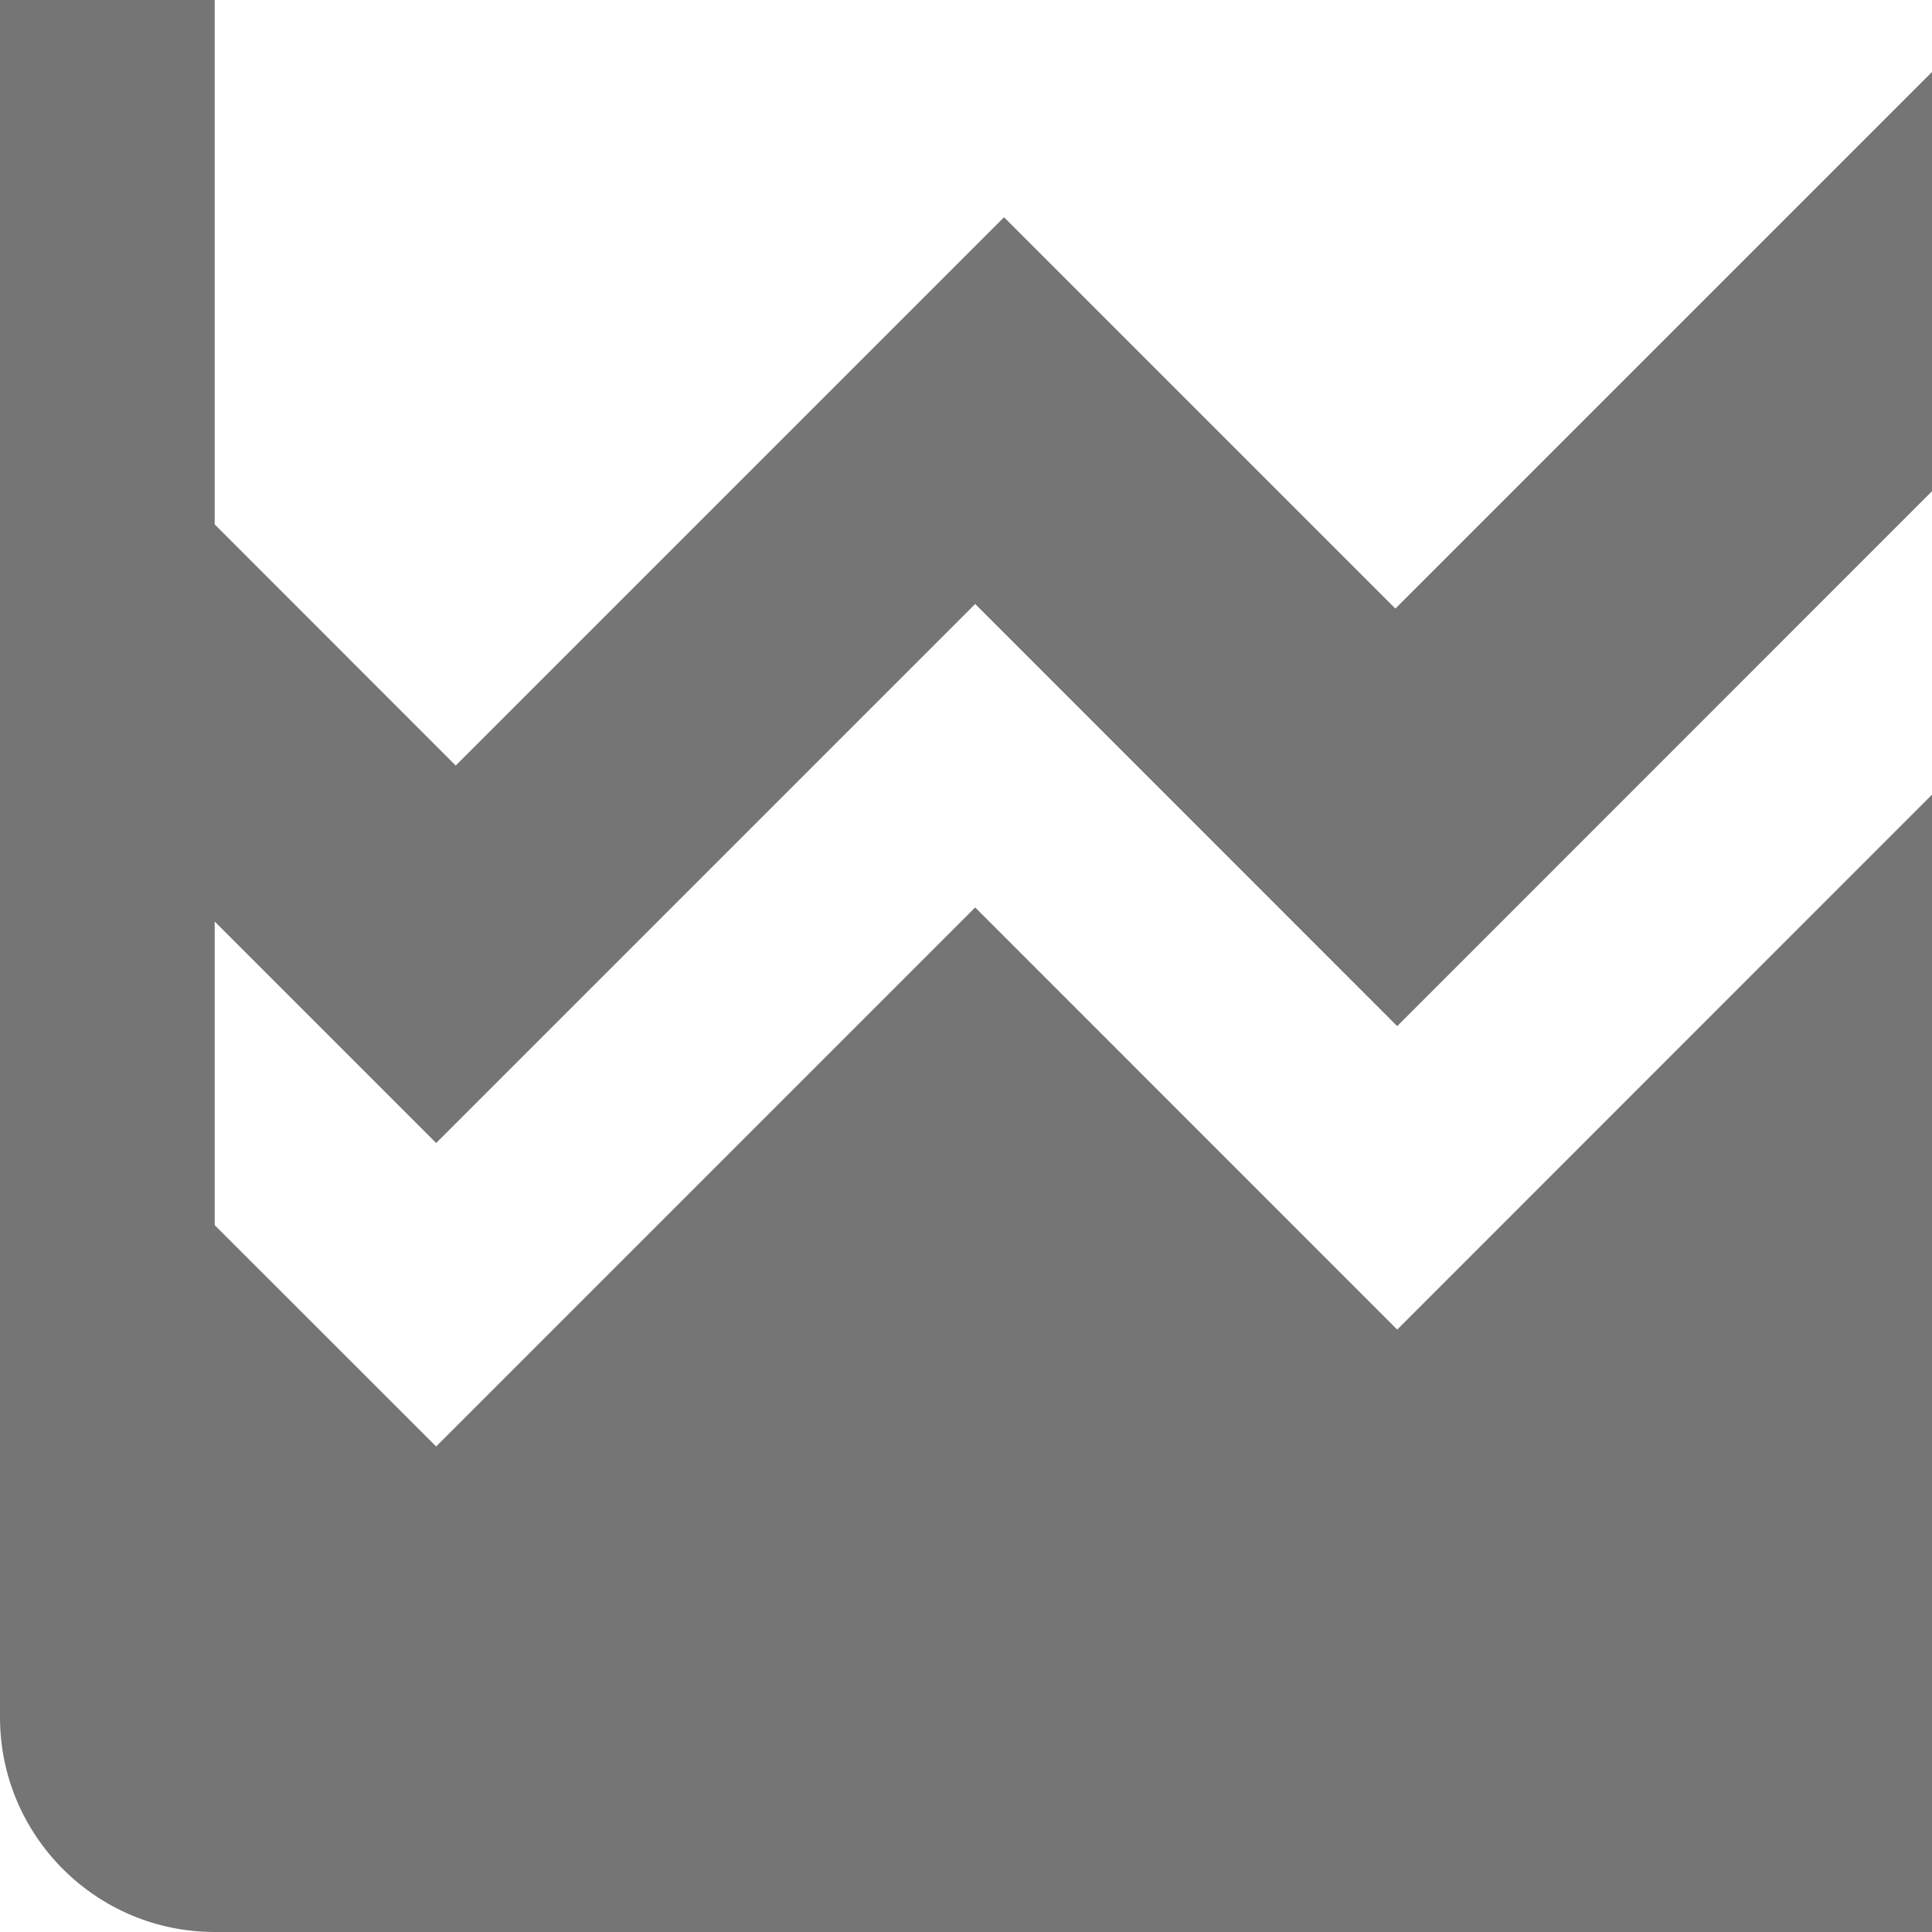
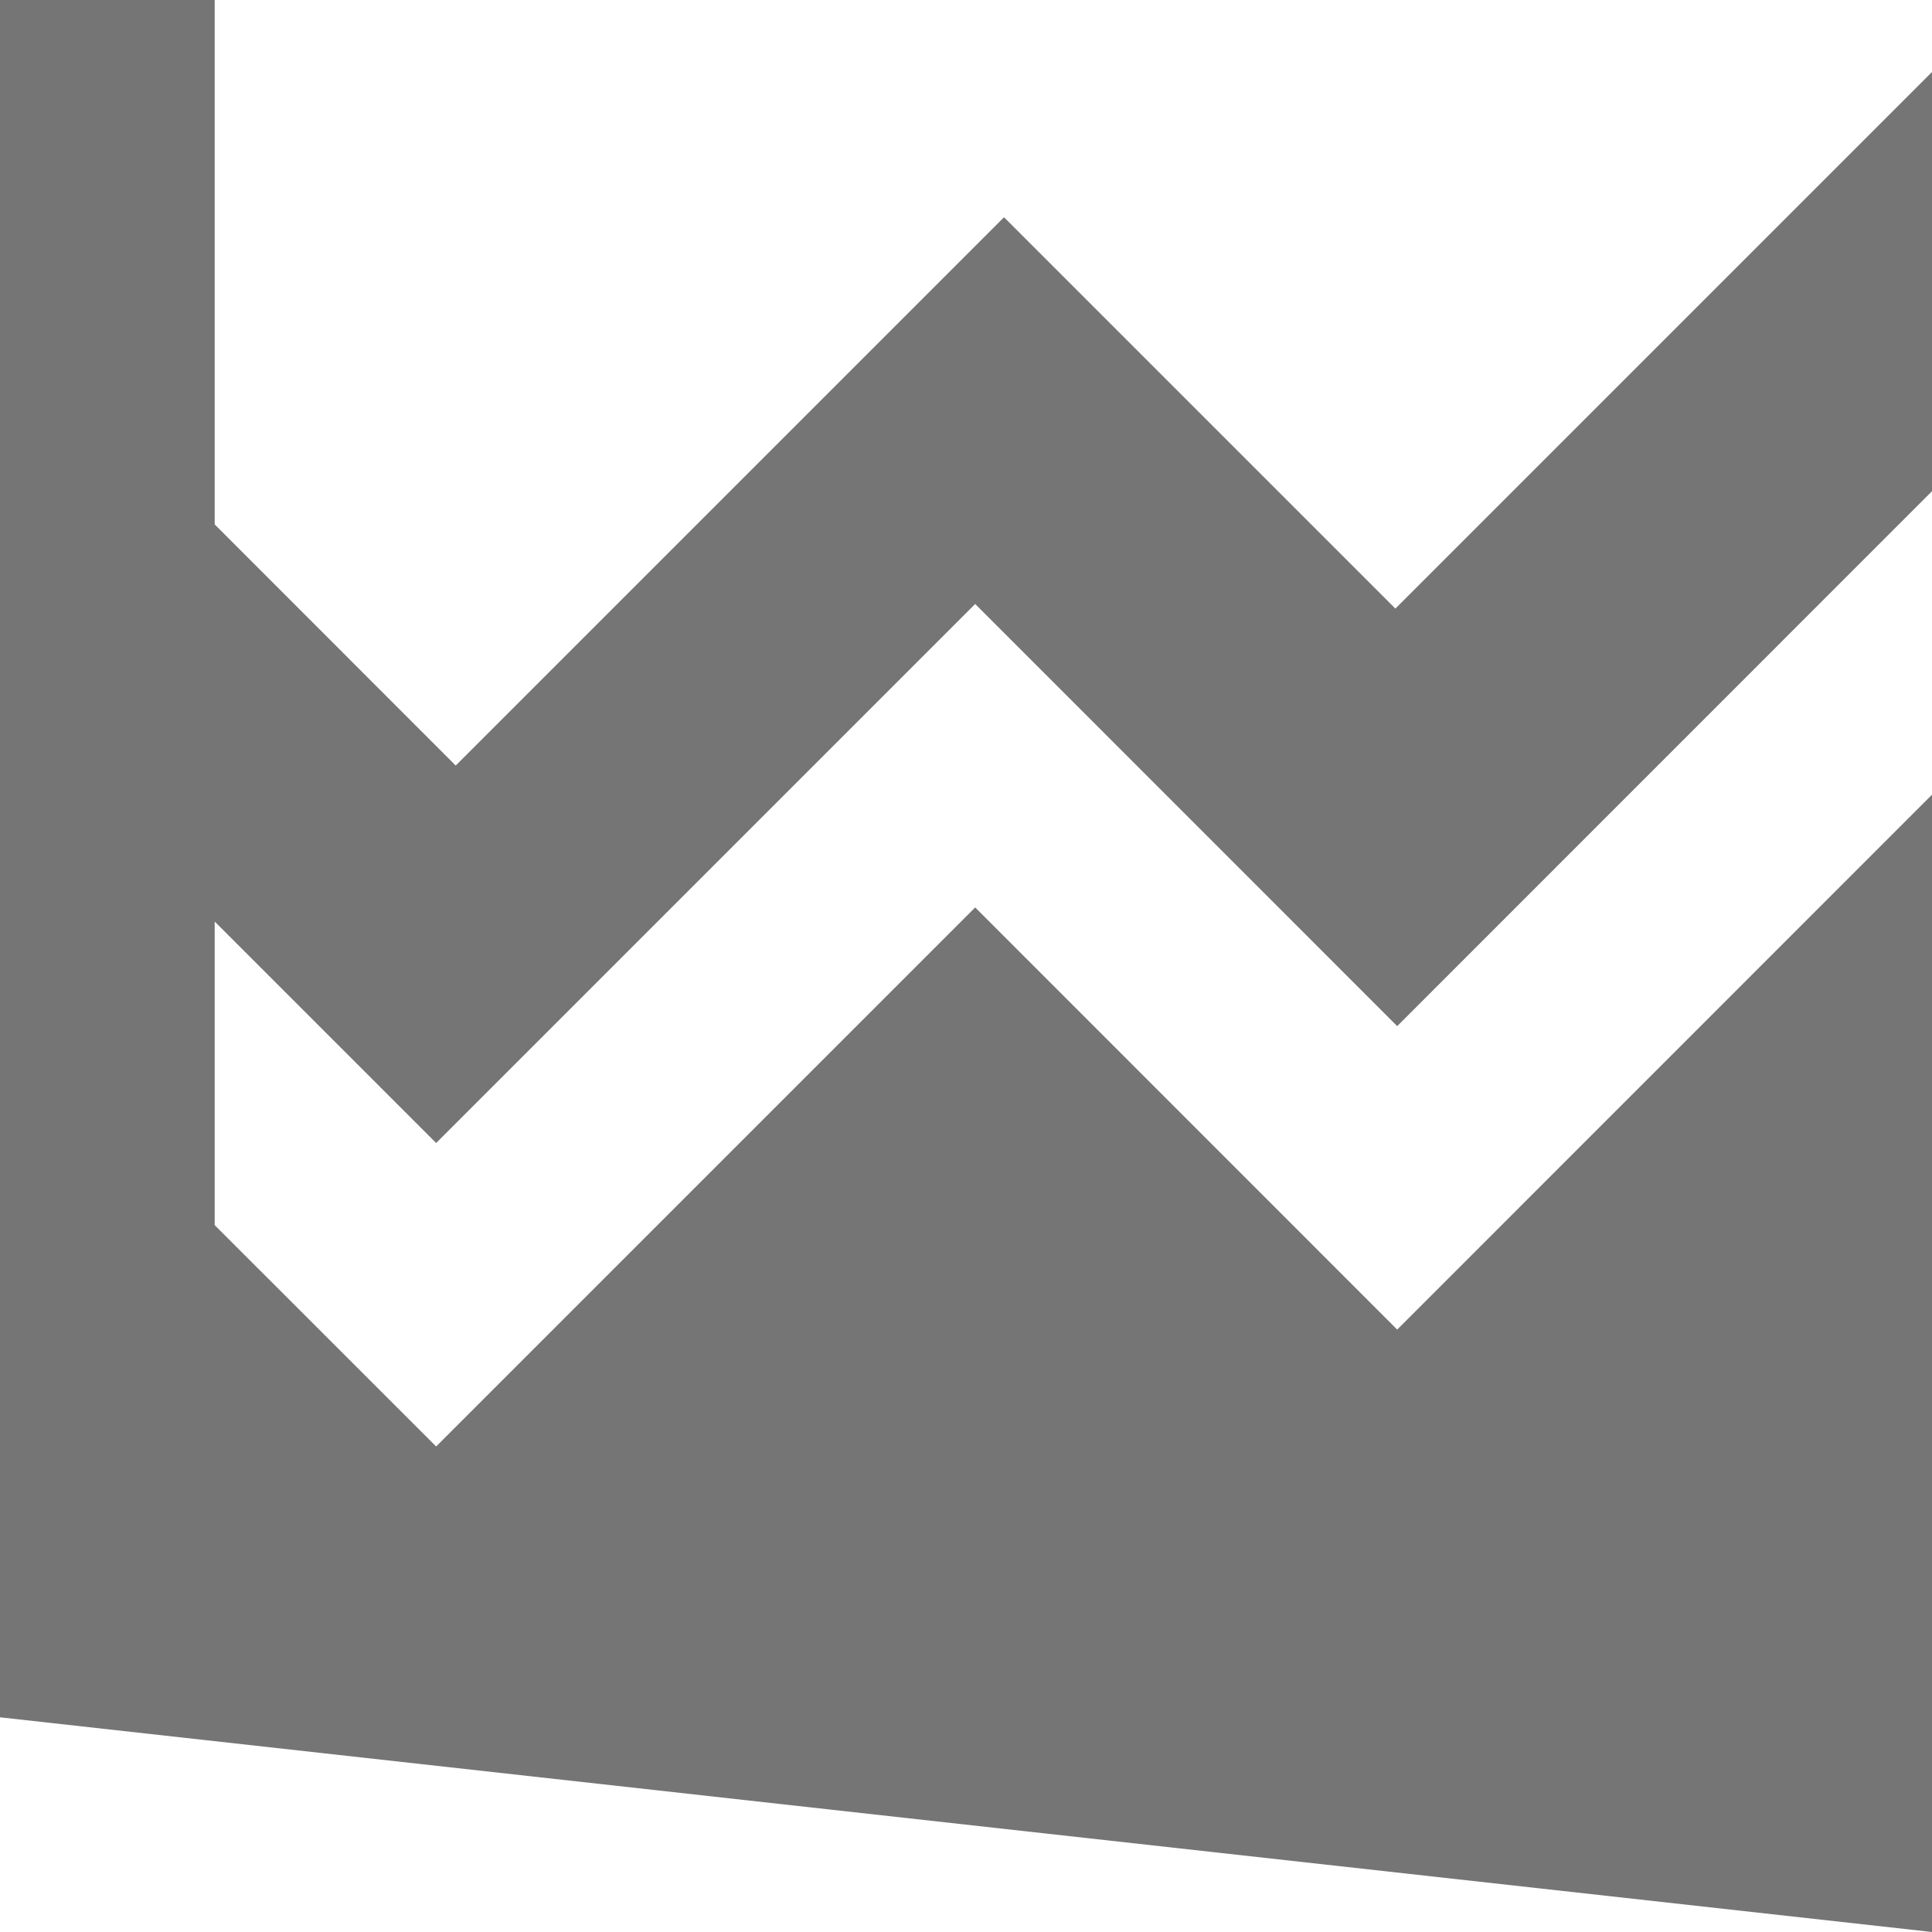
<svg xmlns="http://www.w3.org/2000/svg" width="16px" height="16px" viewBox="0 0 16 16" version="1.1">
  <title>icons8-area_chart</title>
  <desc>Created with Sketch.</desc>
  <g id="Page-1" stroke="none" stroke-width="1" fill="none" fill-rule="evenodd">
    <g id="b3results---landing-page-v3" transform="translate(-925, -1708)" fill="#757575" fill-rule="nonzero">
      <g id="section---1" transform="translate(135, 1481)">
        <g id="tabs" transform="translate(770, 45)">
          <g id="Group-3-Copy-6" transform="translate(0, 170)">
            <g id="icons8-area_chart" transform="translate(20, 12)">
-               <path d="M11.571,11.011 L8.076,7.515 L3.612,11.979 L1.778,10.146 L1.778,7.632 L3.612,9.466 L8.076,5.002 L11.571,8.498 L16,4.068 L16,0.596 L11.556,5.04 L8.315,1.799 L3.774,6.34 L1.778,4.343 L1.778,0 L0,0 L0,14.222 C0,15.203 0.797,16 1.778,16 L16,16 L16,7.111 L16,6.581 L11.571,11.011 Z" id="Path" />
+               <path d="M11.571,11.011 L8.076,7.515 L3.612,11.979 L1.778,10.146 L1.778,7.632 L3.612,9.466 L8.076,5.002 L11.571,8.498 L16,4.068 L16,0.596 L11.556,5.04 L8.315,1.799 L3.774,6.34 L1.778,4.343 L1.778,0 L0,0 L0,14.222 L16,16 L16,7.111 L16,6.581 L11.571,11.011 Z" id="Path" />
            </g>
          </g>
        </g>
      </g>
    </g>
  </g>
</svg>